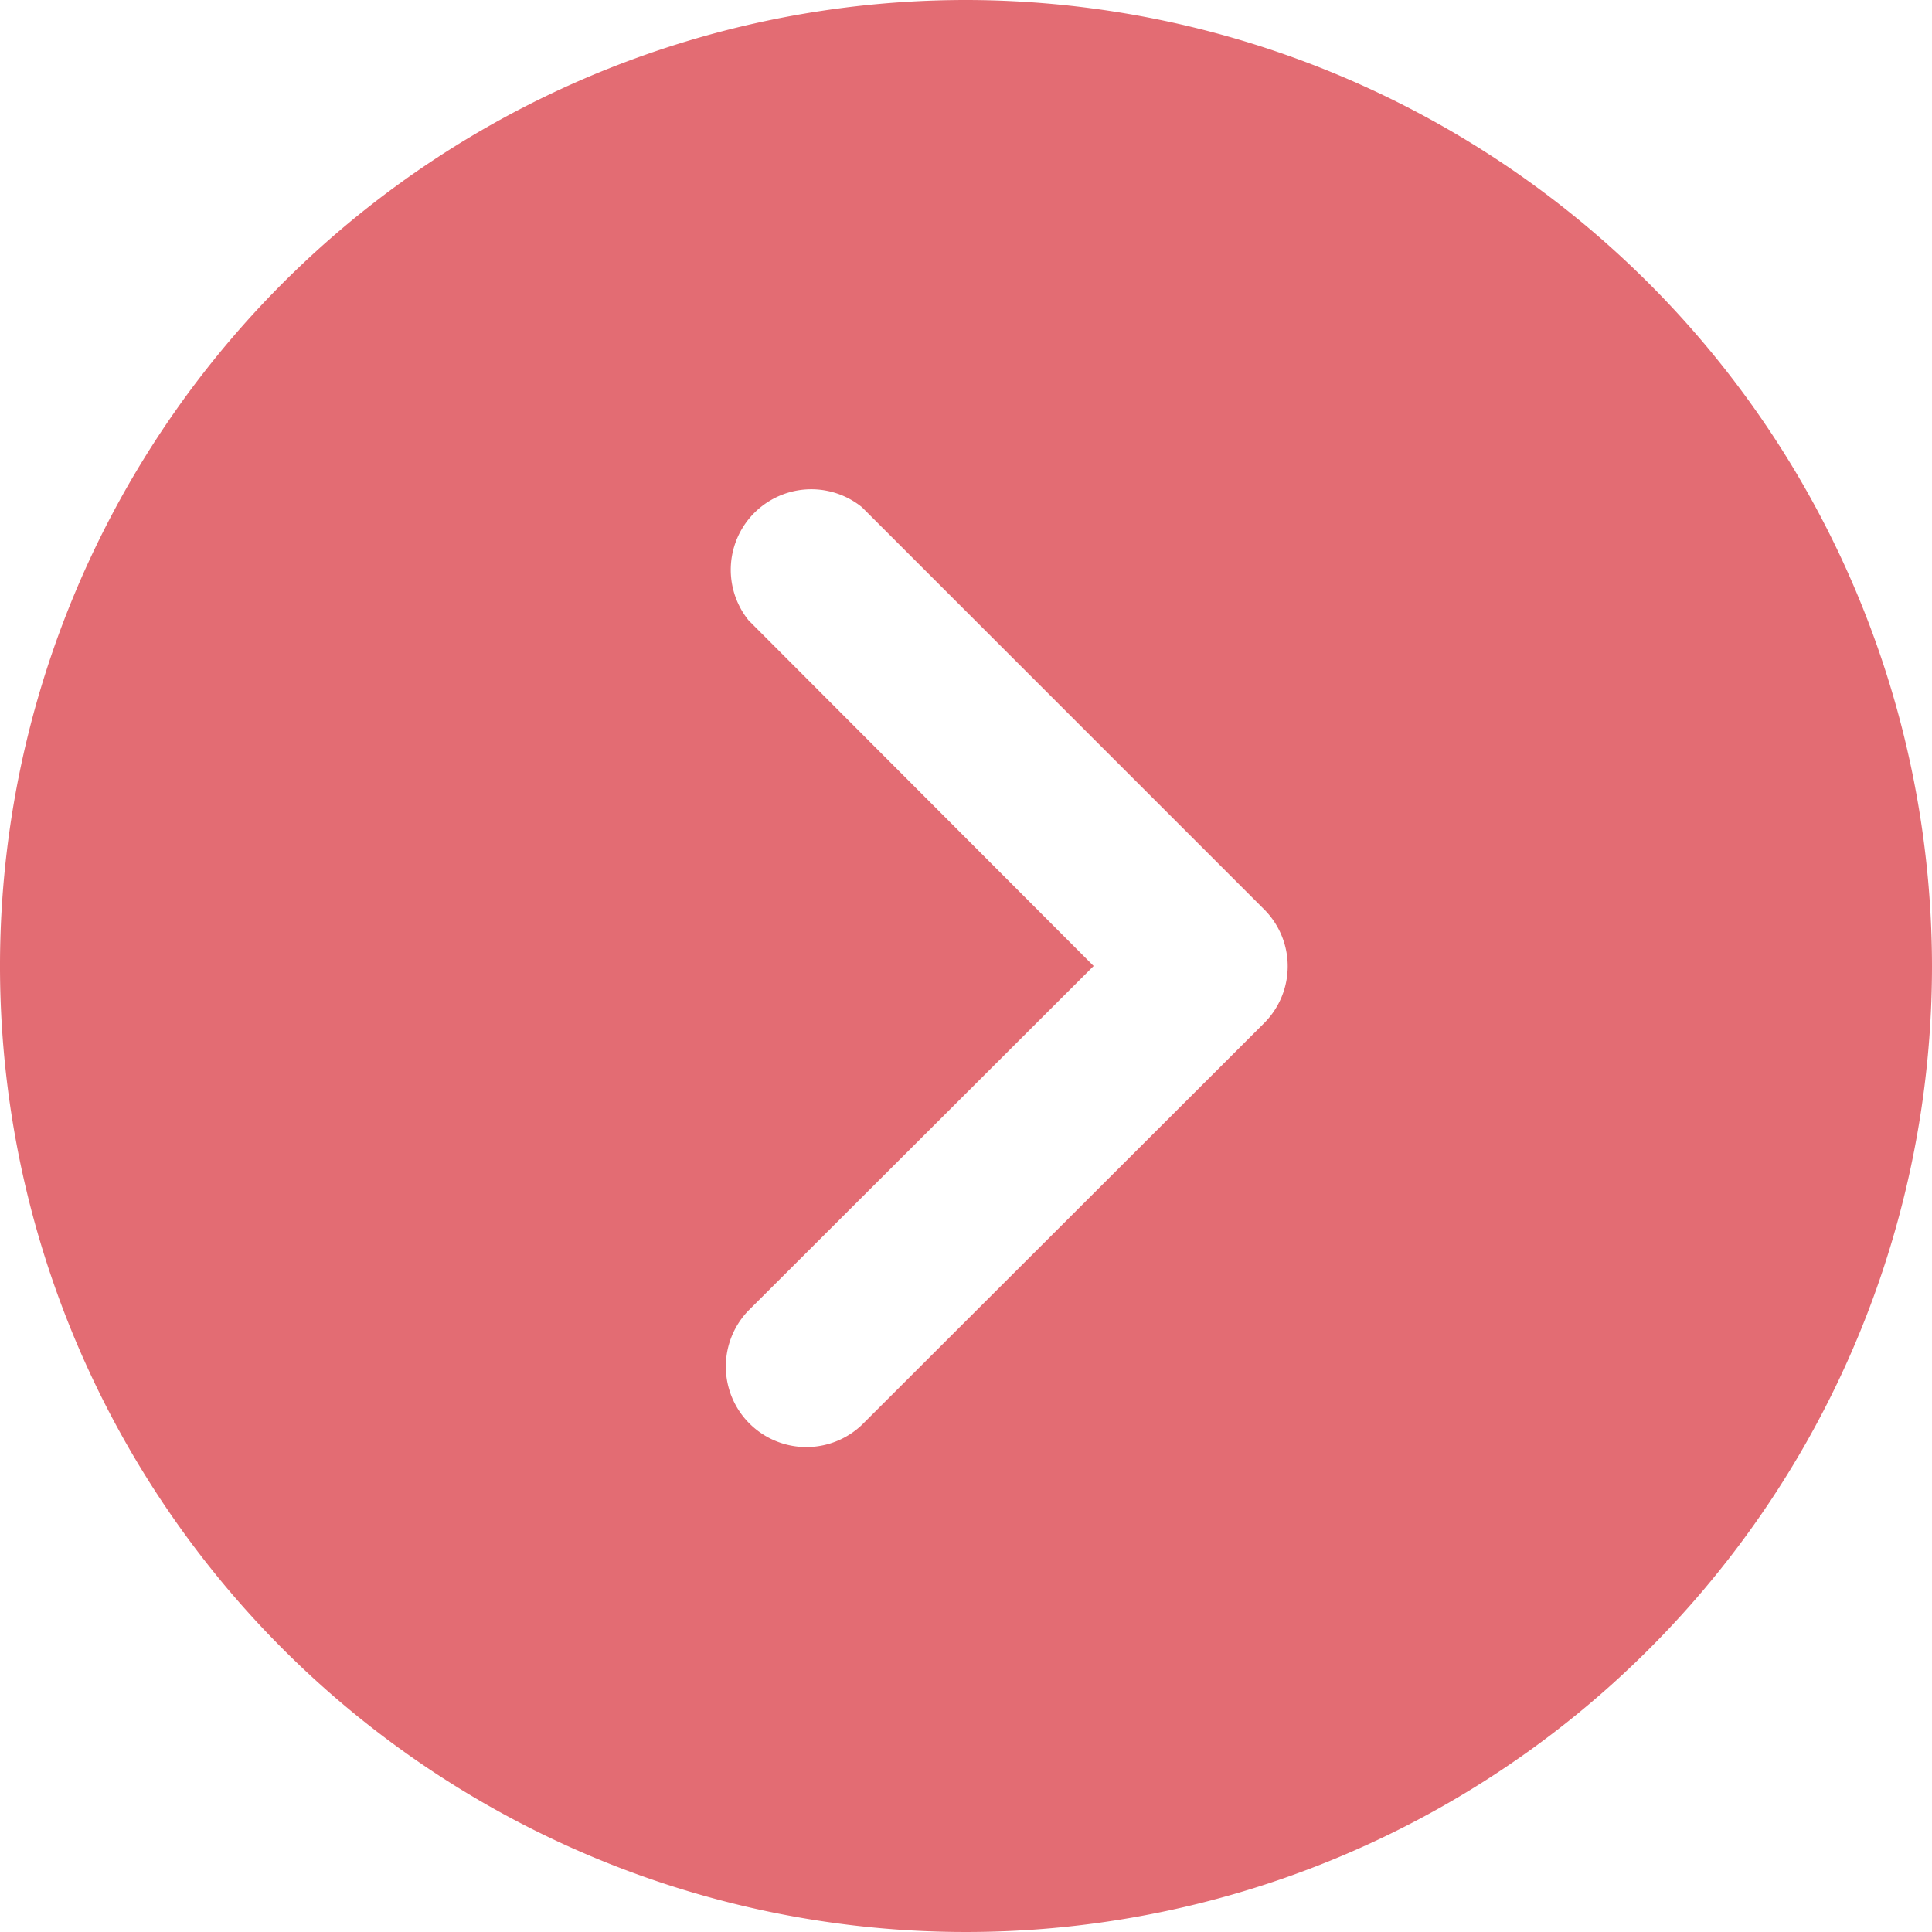
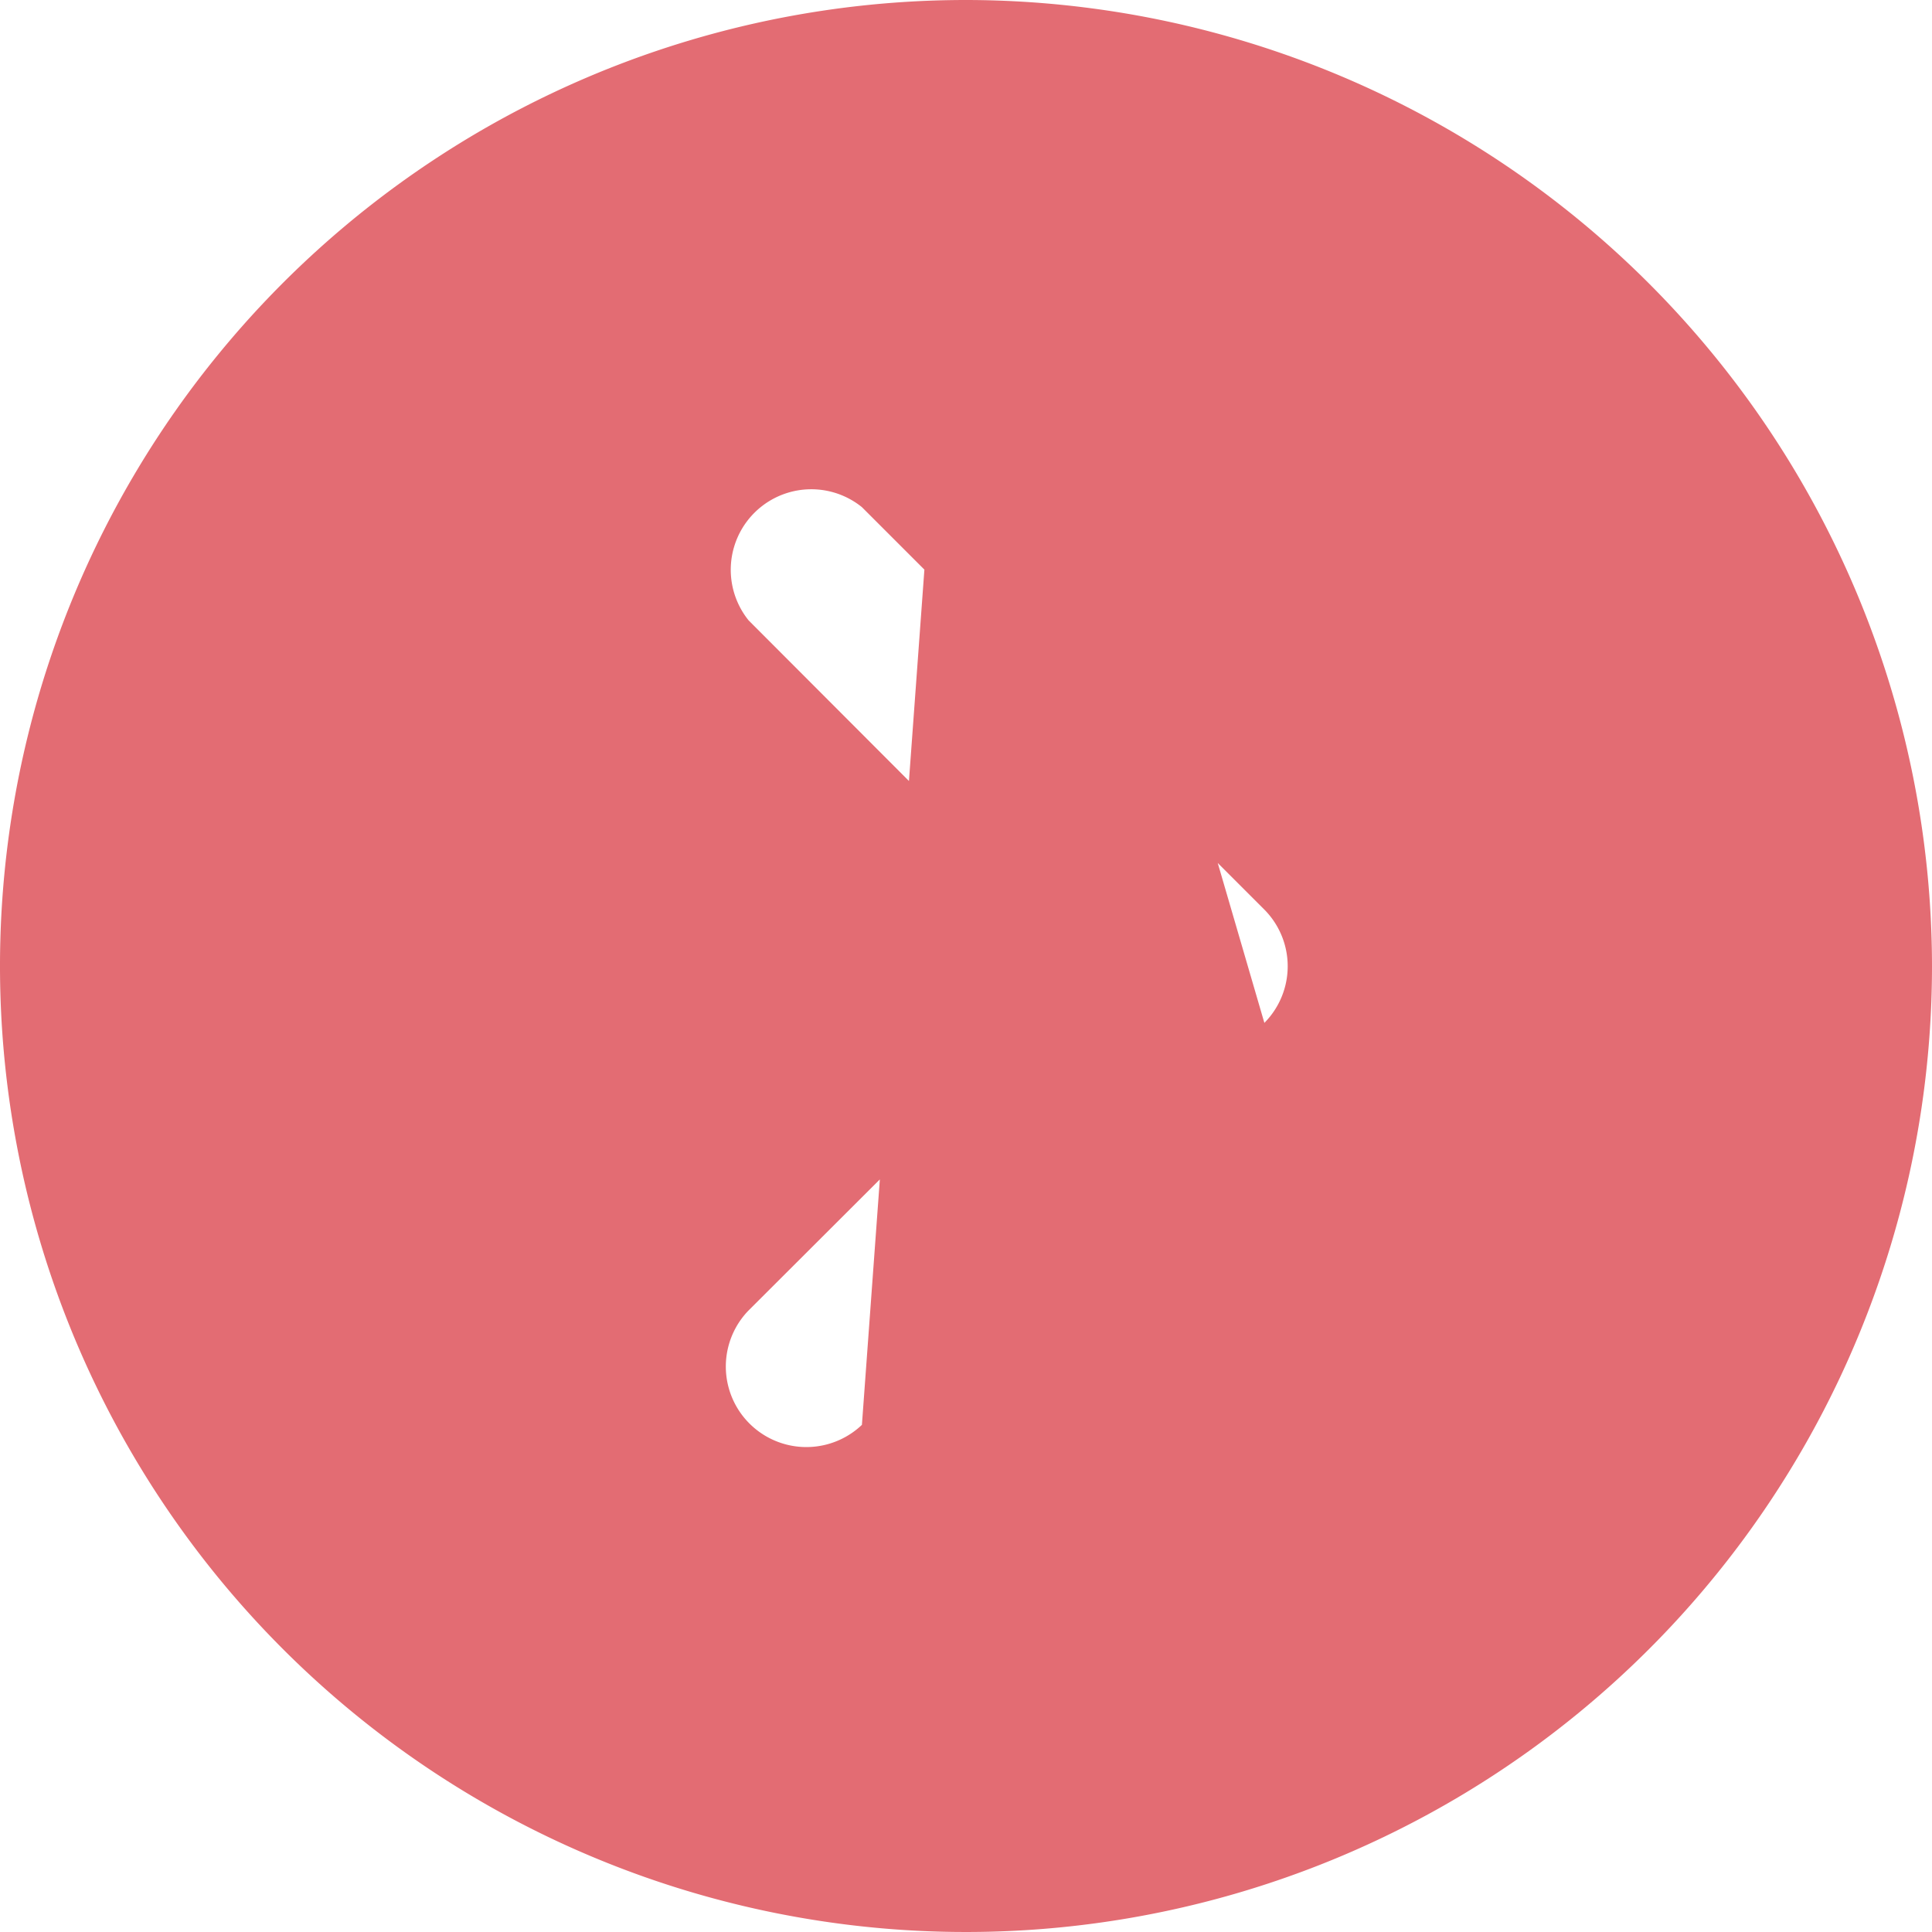
<svg xmlns="http://www.w3.org/2000/svg" id="next" width="16" height="16" viewBox="0 0 16 16">
  <g id="Group_52" data-name="Group 52">
-     <path id="Path_5" data-name="Path 5" d="M8,0a8,8,0,1,0,8,8A8.009,8.009,0,0,0,8,0Zm2.471,8.471L7.138,11.8a.667.667,0,0,1-.943-.943L9.057,8,6.2,5.138A.667.667,0,0,1,7.138,4.2l3.333,3.333A.666.666,0,0,1,10.471,8.471Z" fill="#e36c73" />
+     <path id="Path_5" data-name="Path 5" d="M8,0a8,8,0,1,0,8,8A8.009,8.009,0,0,0,8,0ZL7.138,11.8a.667.667,0,0,1-.943-.943L9.057,8,6.2,5.138A.667.667,0,0,1,7.138,4.2l3.333,3.333A.666.666,0,0,1,10.471,8.471Z" fill="#e36c73" />
  </g>
</svg>